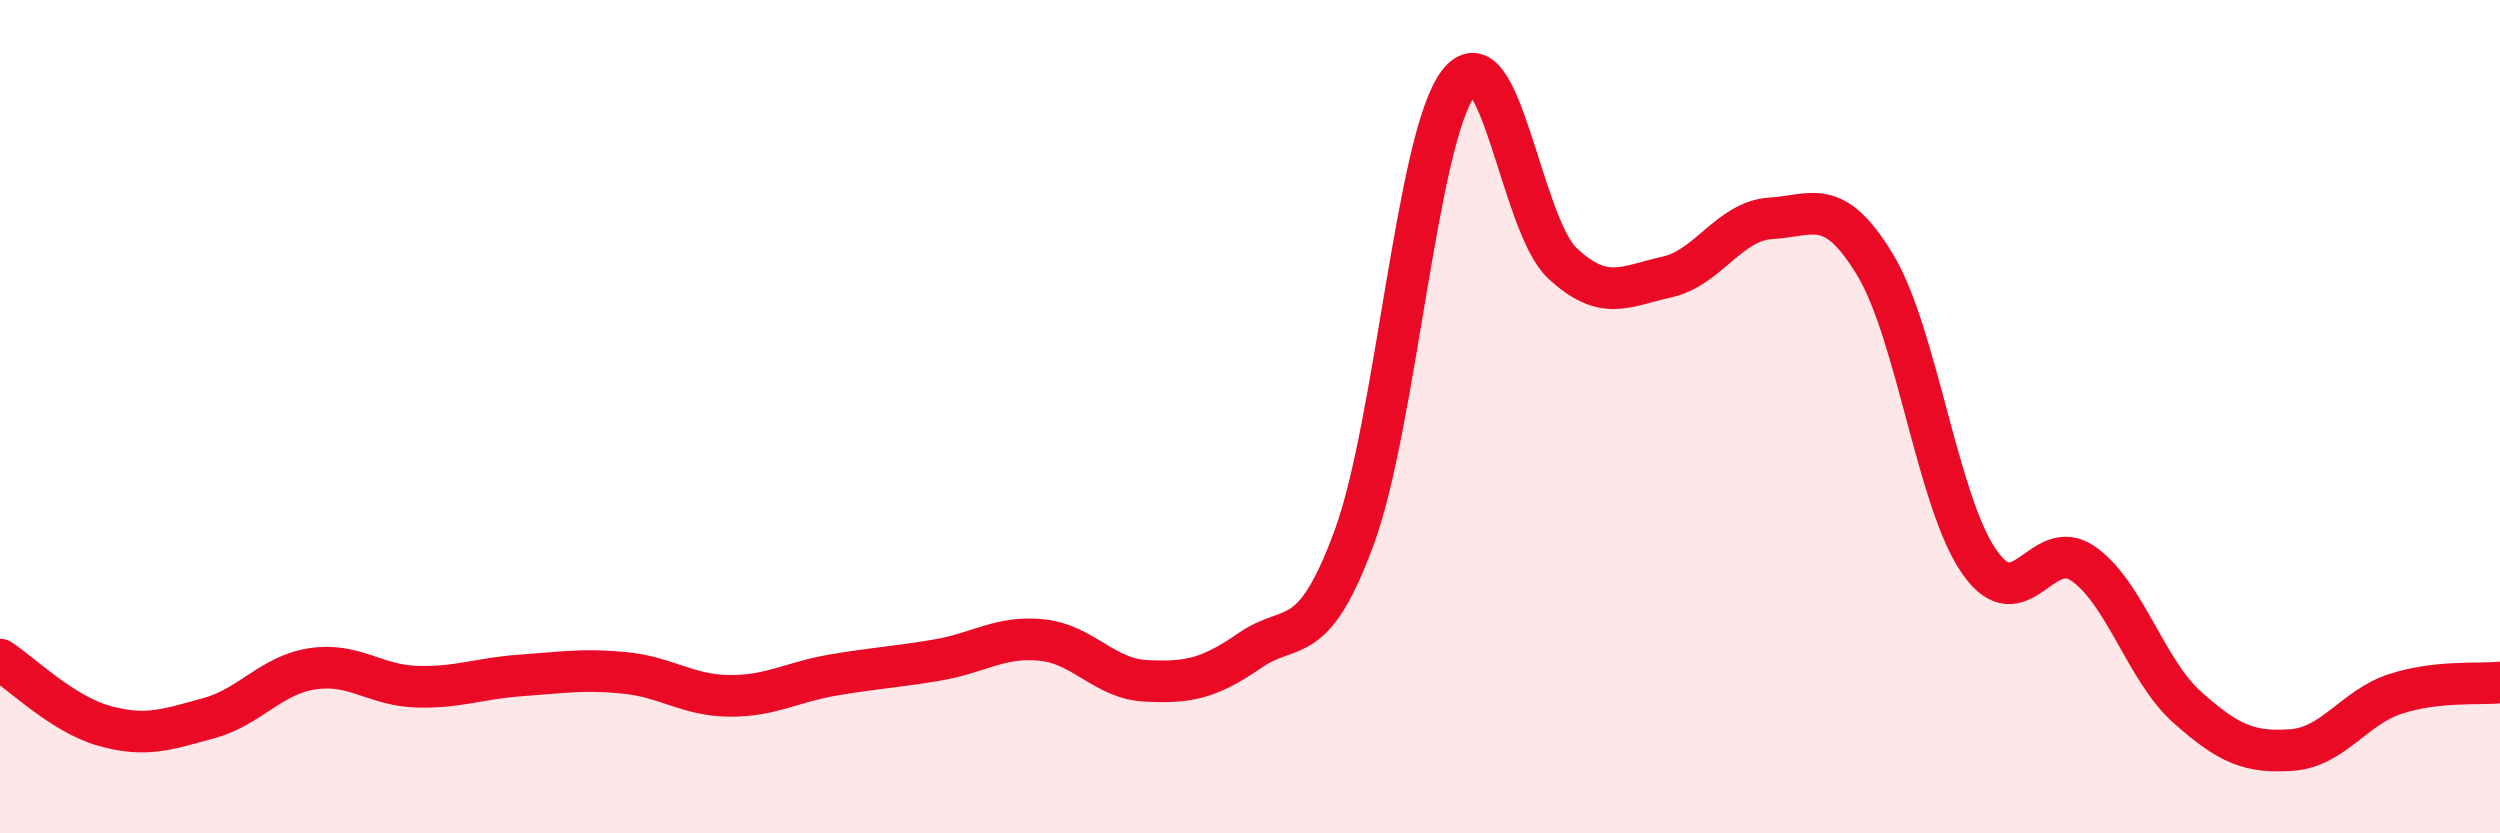
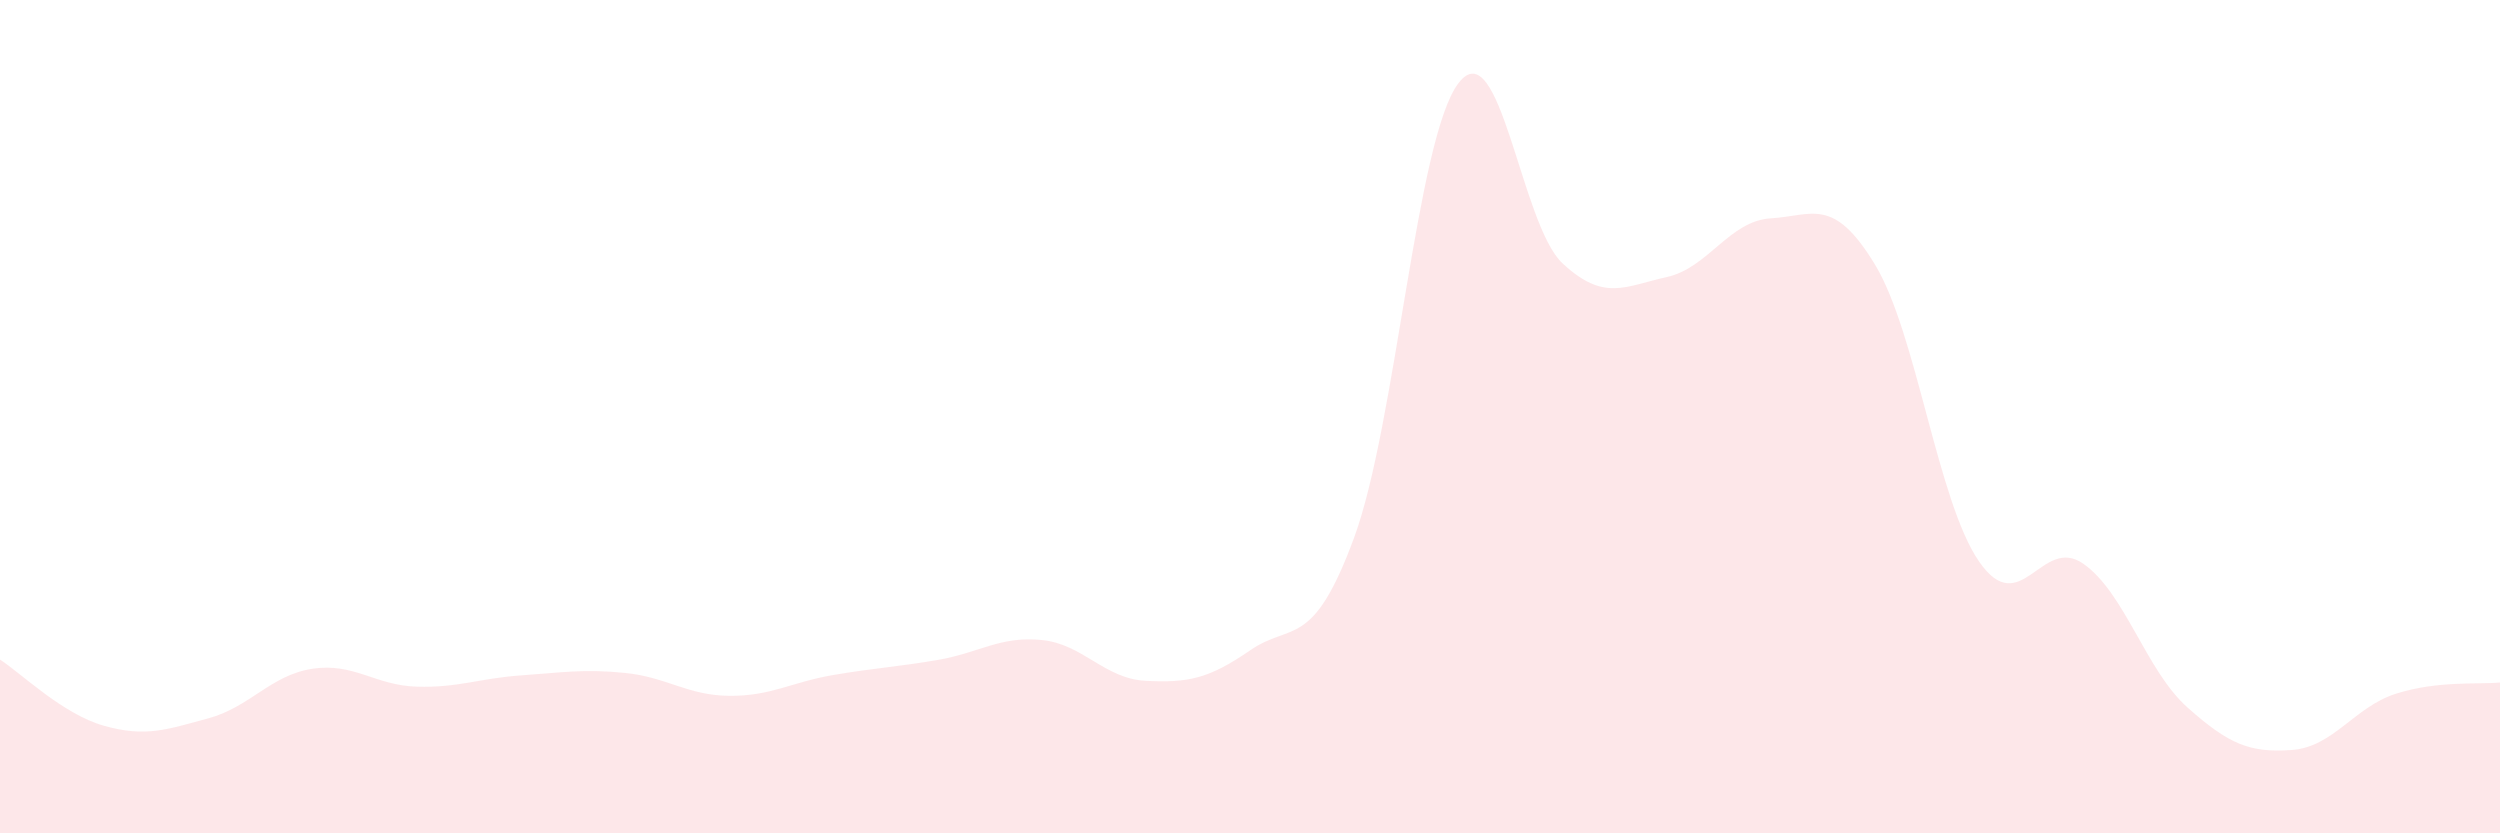
<svg xmlns="http://www.w3.org/2000/svg" width="60" height="20" viewBox="0 0 60 20">
  <path d="M 0,15.83 C 0.5,16.15 1.5,17.14 2.5,17.42 C 3.5,17.7 4,17.51 5,17.24 C 6,16.97 6.5,16.2 7.5,16.05 C 8.5,15.9 9,16.45 10,16.48 C 11,16.51 11.5,16.28 12.5,16.21 C 13.5,16.14 14,16.05 15,16.15 C 16,16.25 16.5,16.69 17.5,16.7 C 18.5,16.71 19,16.37 20,16.2 C 21,16.03 21.5,16.01 22.5,15.84 C 23.5,15.67 24,15.26 25,15.36 C 26,15.46 26.5,16.29 27.5,16.34 C 28.5,16.39 29,16.3 30,15.61 C 31,14.92 31.5,15.62 32.5,12.9 C 33.5,10.18 34,3.32 35,2 C 36,0.68 36.5,5.39 37.5,6.32 C 38.5,7.25 39,6.87 40,6.65 C 41,6.43 41.5,5.3 42.5,5.24 C 43.5,5.18 44,4.7 45,6.35 C 46,8 46.5,12.04 47.5,13.48 C 48.5,14.92 49,12.83 50,13.53 C 51,14.23 51.5,16.09 52.5,16.98 C 53.5,17.87 54,18.07 55,18 C 56,17.93 56.5,16.97 57.5,16.65 C 58.5,16.33 59.5,16.43 60,16.38L60 20L0 20Z" fill="#EB0A25" opacity="0.1" stroke-linecap="round" stroke-linejoin="round" />
-   <path d="M 0,15.83 C 0.5,16.15 1.5,17.14 2.5,17.42 C 3.5,17.7 4,17.51 5,17.24 C 6,16.97 6.5,16.2 7.5,16.05 C 8.5,15.9 9,16.45 10,16.48 C 11,16.51 11.5,16.28 12.5,16.21 C 13.5,16.14 14,16.05 15,16.15 C 16,16.25 16.5,16.69 17.5,16.7 C 18.5,16.71 19,16.37 20,16.2 C 21,16.03 21.5,16.01 22.5,15.84 C 23.5,15.67 24,15.26 25,15.36 C 26,15.46 26.5,16.29 27.5,16.34 C 28.5,16.39 29,16.3 30,15.61 C 31,14.92 31.5,15.62 32.5,12.9 C 33.5,10.18 34,3.32 35,2 C 36,0.68 36.5,5.39 37.5,6.32 C 38.5,7.25 39,6.87 40,6.65 C 41,6.43 41.5,5.3 42.5,5.24 C 43.5,5.18 44,4.7 45,6.35 C 46,8 46.5,12.04 47.5,13.48 C 48.5,14.92 49,12.83 50,13.53 C 51,14.23 51.5,16.09 52.5,16.98 C 53.5,17.87 54,18.07 55,18 C 56,17.93 56.5,16.97 57.5,16.65 C 58.5,16.33 59.5,16.43 60,16.38" stroke="#EB0A25" stroke-width="1" fill="none" stroke-linecap="round" stroke-linejoin="round" />
</svg>